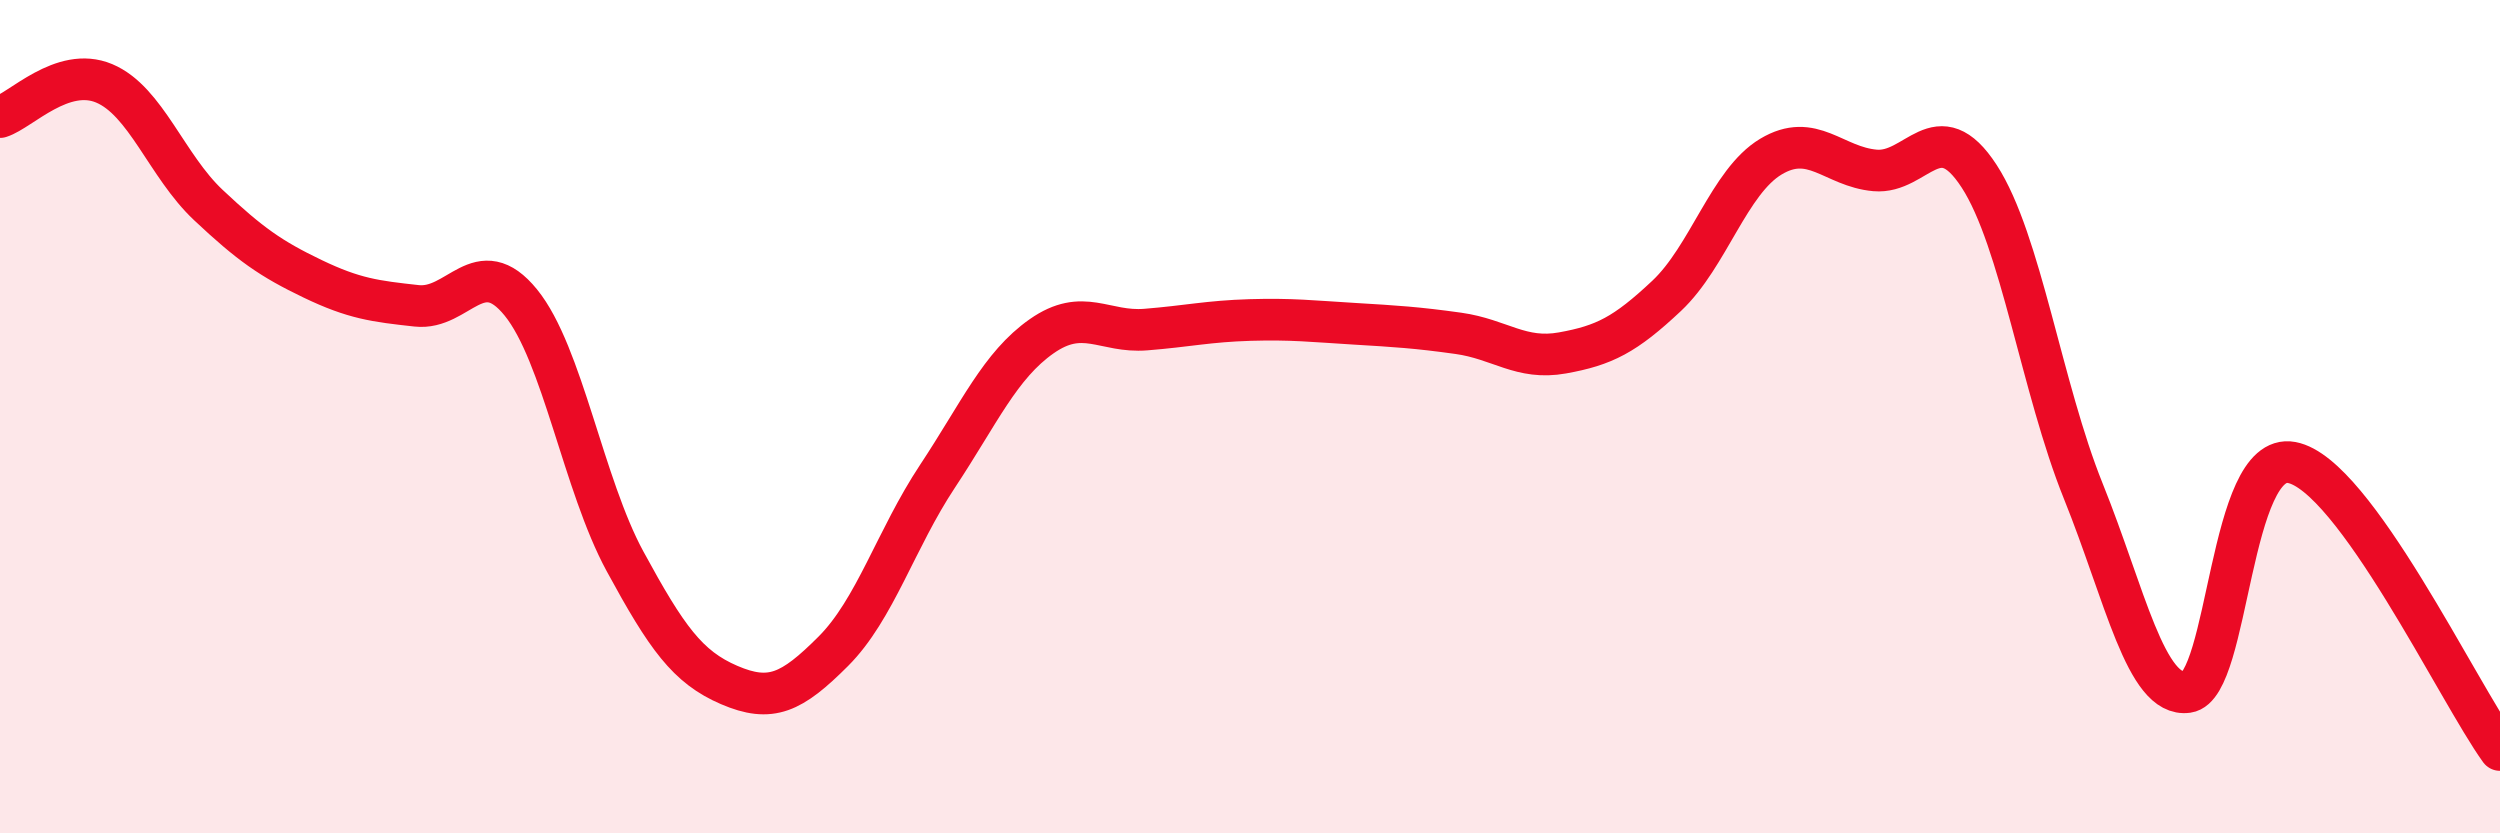
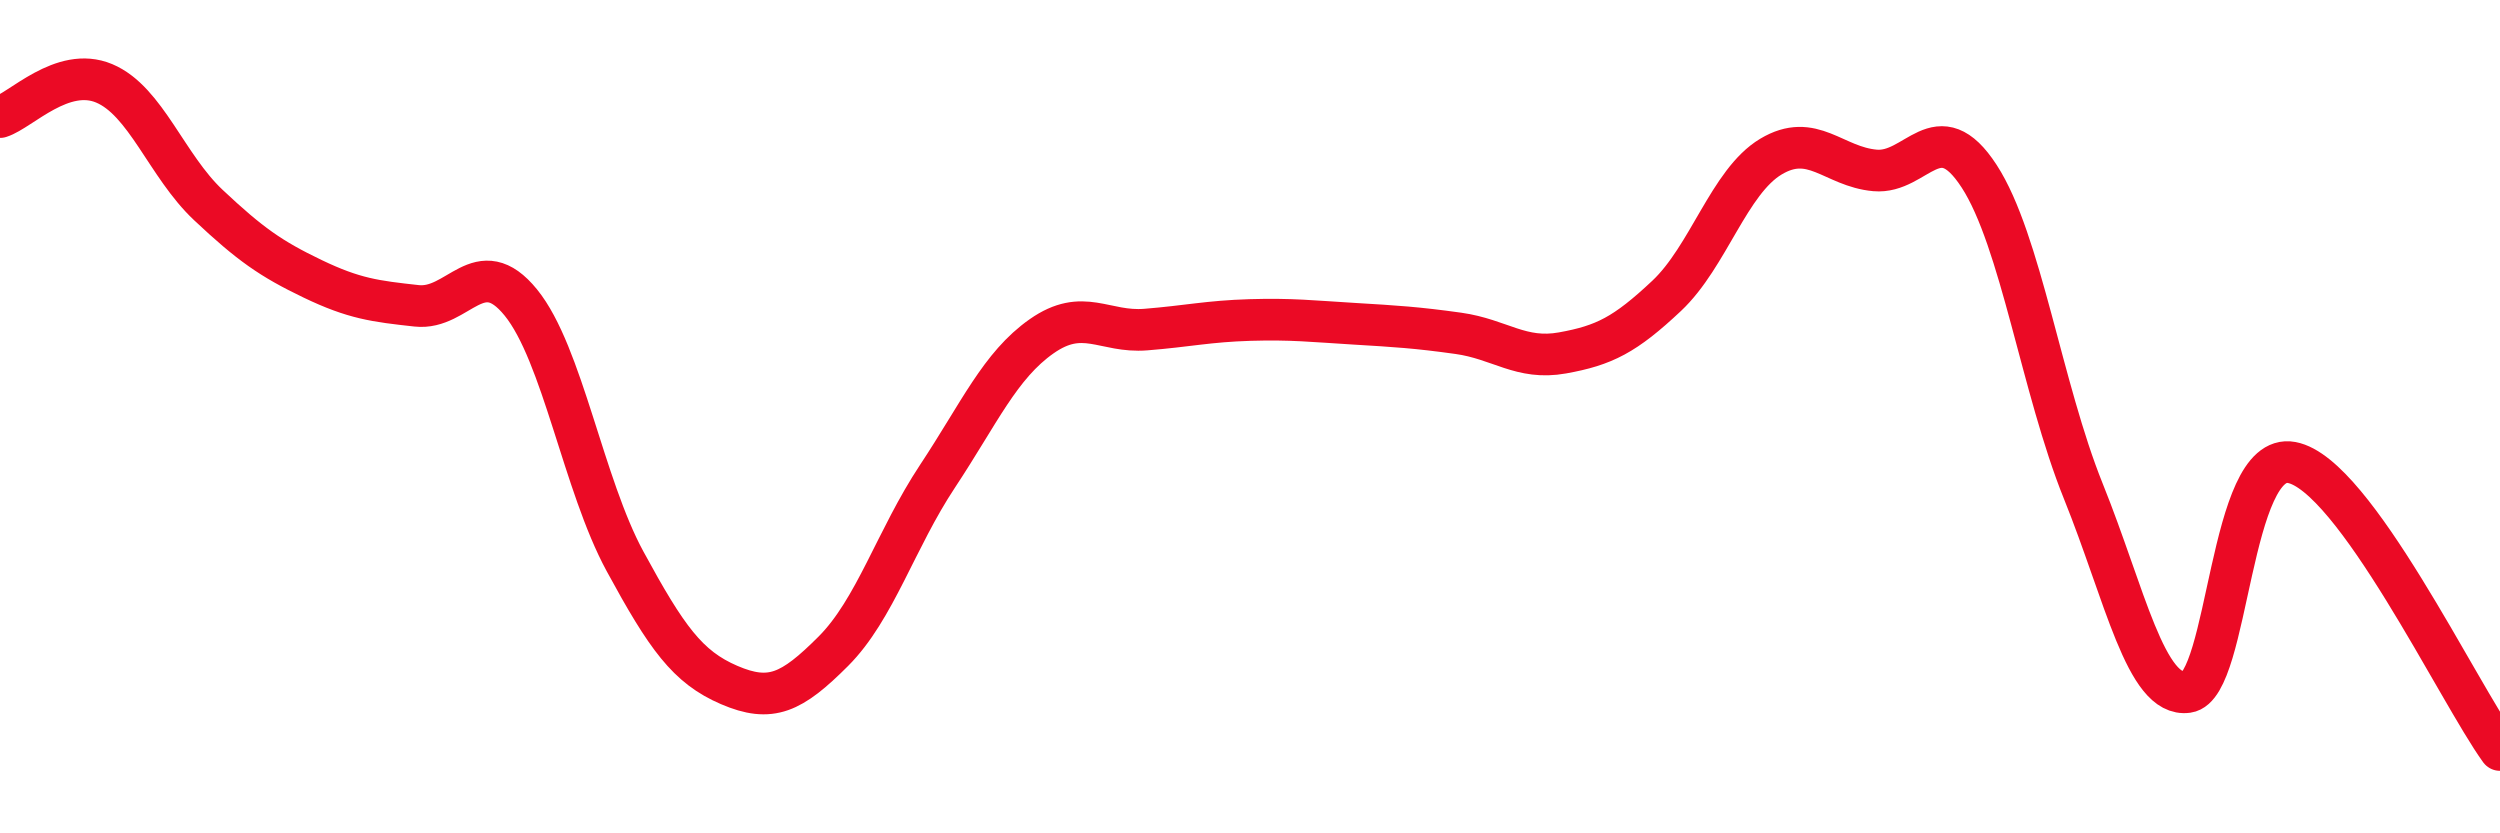
<svg xmlns="http://www.w3.org/2000/svg" width="60" height="20" viewBox="0 0 60 20">
-   <path d="M 0,2.81 C 0.5,2.65 1.5,1.58 2.5,2 C 3.5,2.42 4,3.98 5,4.92 C 6,5.86 6.5,6.21 7.5,6.69 C 8.5,7.17 9,7.23 10,7.34 C 11,7.45 11.5,6.03 12.5,7.26 C 13.5,8.49 14,11.63 15,13.47 C 16,15.31 16.5,16.01 17.5,16.44 C 18.5,16.87 19,16.63 20,15.63 C 21,14.63 21.5,12.94 22.5,11.43 C 23.5,9.92 24,8.77 25,8.07 C 26,7.37 26.5,7.99 27.5,7.91 C 28.5,7.83 29,7.71 30,7.68 C 31,7.65 31.5,7.71 32.5,7.77 C 33.5,7.83 34,7.86 35,8 C 36,8.14 36.5,8.65 37.5,8.47 C 38.5,8.29 39,8.04 40,7.1 C 41,6.16 41.5,4.36 42.5,3.76 C 43.5,3.16 44,4 45,4.09 C 46,4.18 46.5,2.69 47.5,4.23 C 48.5,5.77 49,9.31 50,11.79 C 51,14.27 51.5,16.75 52.5,16.61 C 53.5,16.47 53.5,10.82 55,11.1 C 56.5,11.38 59,16.62 60,18L60 20L0 20Z" fill="#EB0A25" opacity="0.1" stroke-linecap="round" stroke-linejoin="round" />
  <path d="M 0,2.81 C 0.5,2.65 1.5,1.58 2.5,2 C 3.5,2.42 4,3.98 5,4.92 C 6,5.86 6.5,6.21 7.5,6.69 C 8.5,7.17 9,7.23 10,7.34 C 11,7.45 11.5,6.03 12.5,7.26 C 13.5,8.49 14,11.63 15,13.47 C 16,15.31 16.5,16.01 17.5,16.44 C 18.5,16.87 19,16.63 20,15.63 C 21,14.63 21.5,12.94 22.5,11.43 C 23.5,9.92 24,8.77 25,8.07 C 26,7.37 26.5,7.99 27.5,7.91 C 28.5,7.83 29,7.71 30,7.68 C 31,7.65 31.5,7.71 32.5,7.77 C 33.5,7.83 34,7.86 35,8 C 36,8.14 36.5,8.65 37.5,8.47 C 38.5,8.29 39,8.04 40,7.1 C 41,6.16 41.5,4.36 42.5,3.76 C 43.5,3.16 44,4 45,4.09 C 46,4.18 46.5,2.69 47.5,4.23 C 48.5,5.77 49,9.31 50,11.79 C 51,14.27 51.5,16.75 52.5,16.61 C 53.5,16.47 53.5,10.82 55,11.1 C 56.5,11.38 59,16.62 60,18" stroke="#EB0A25" stroke-width="1" fill="none" stroke-linecap="round" stroke-linejoin="round" />
</svg>